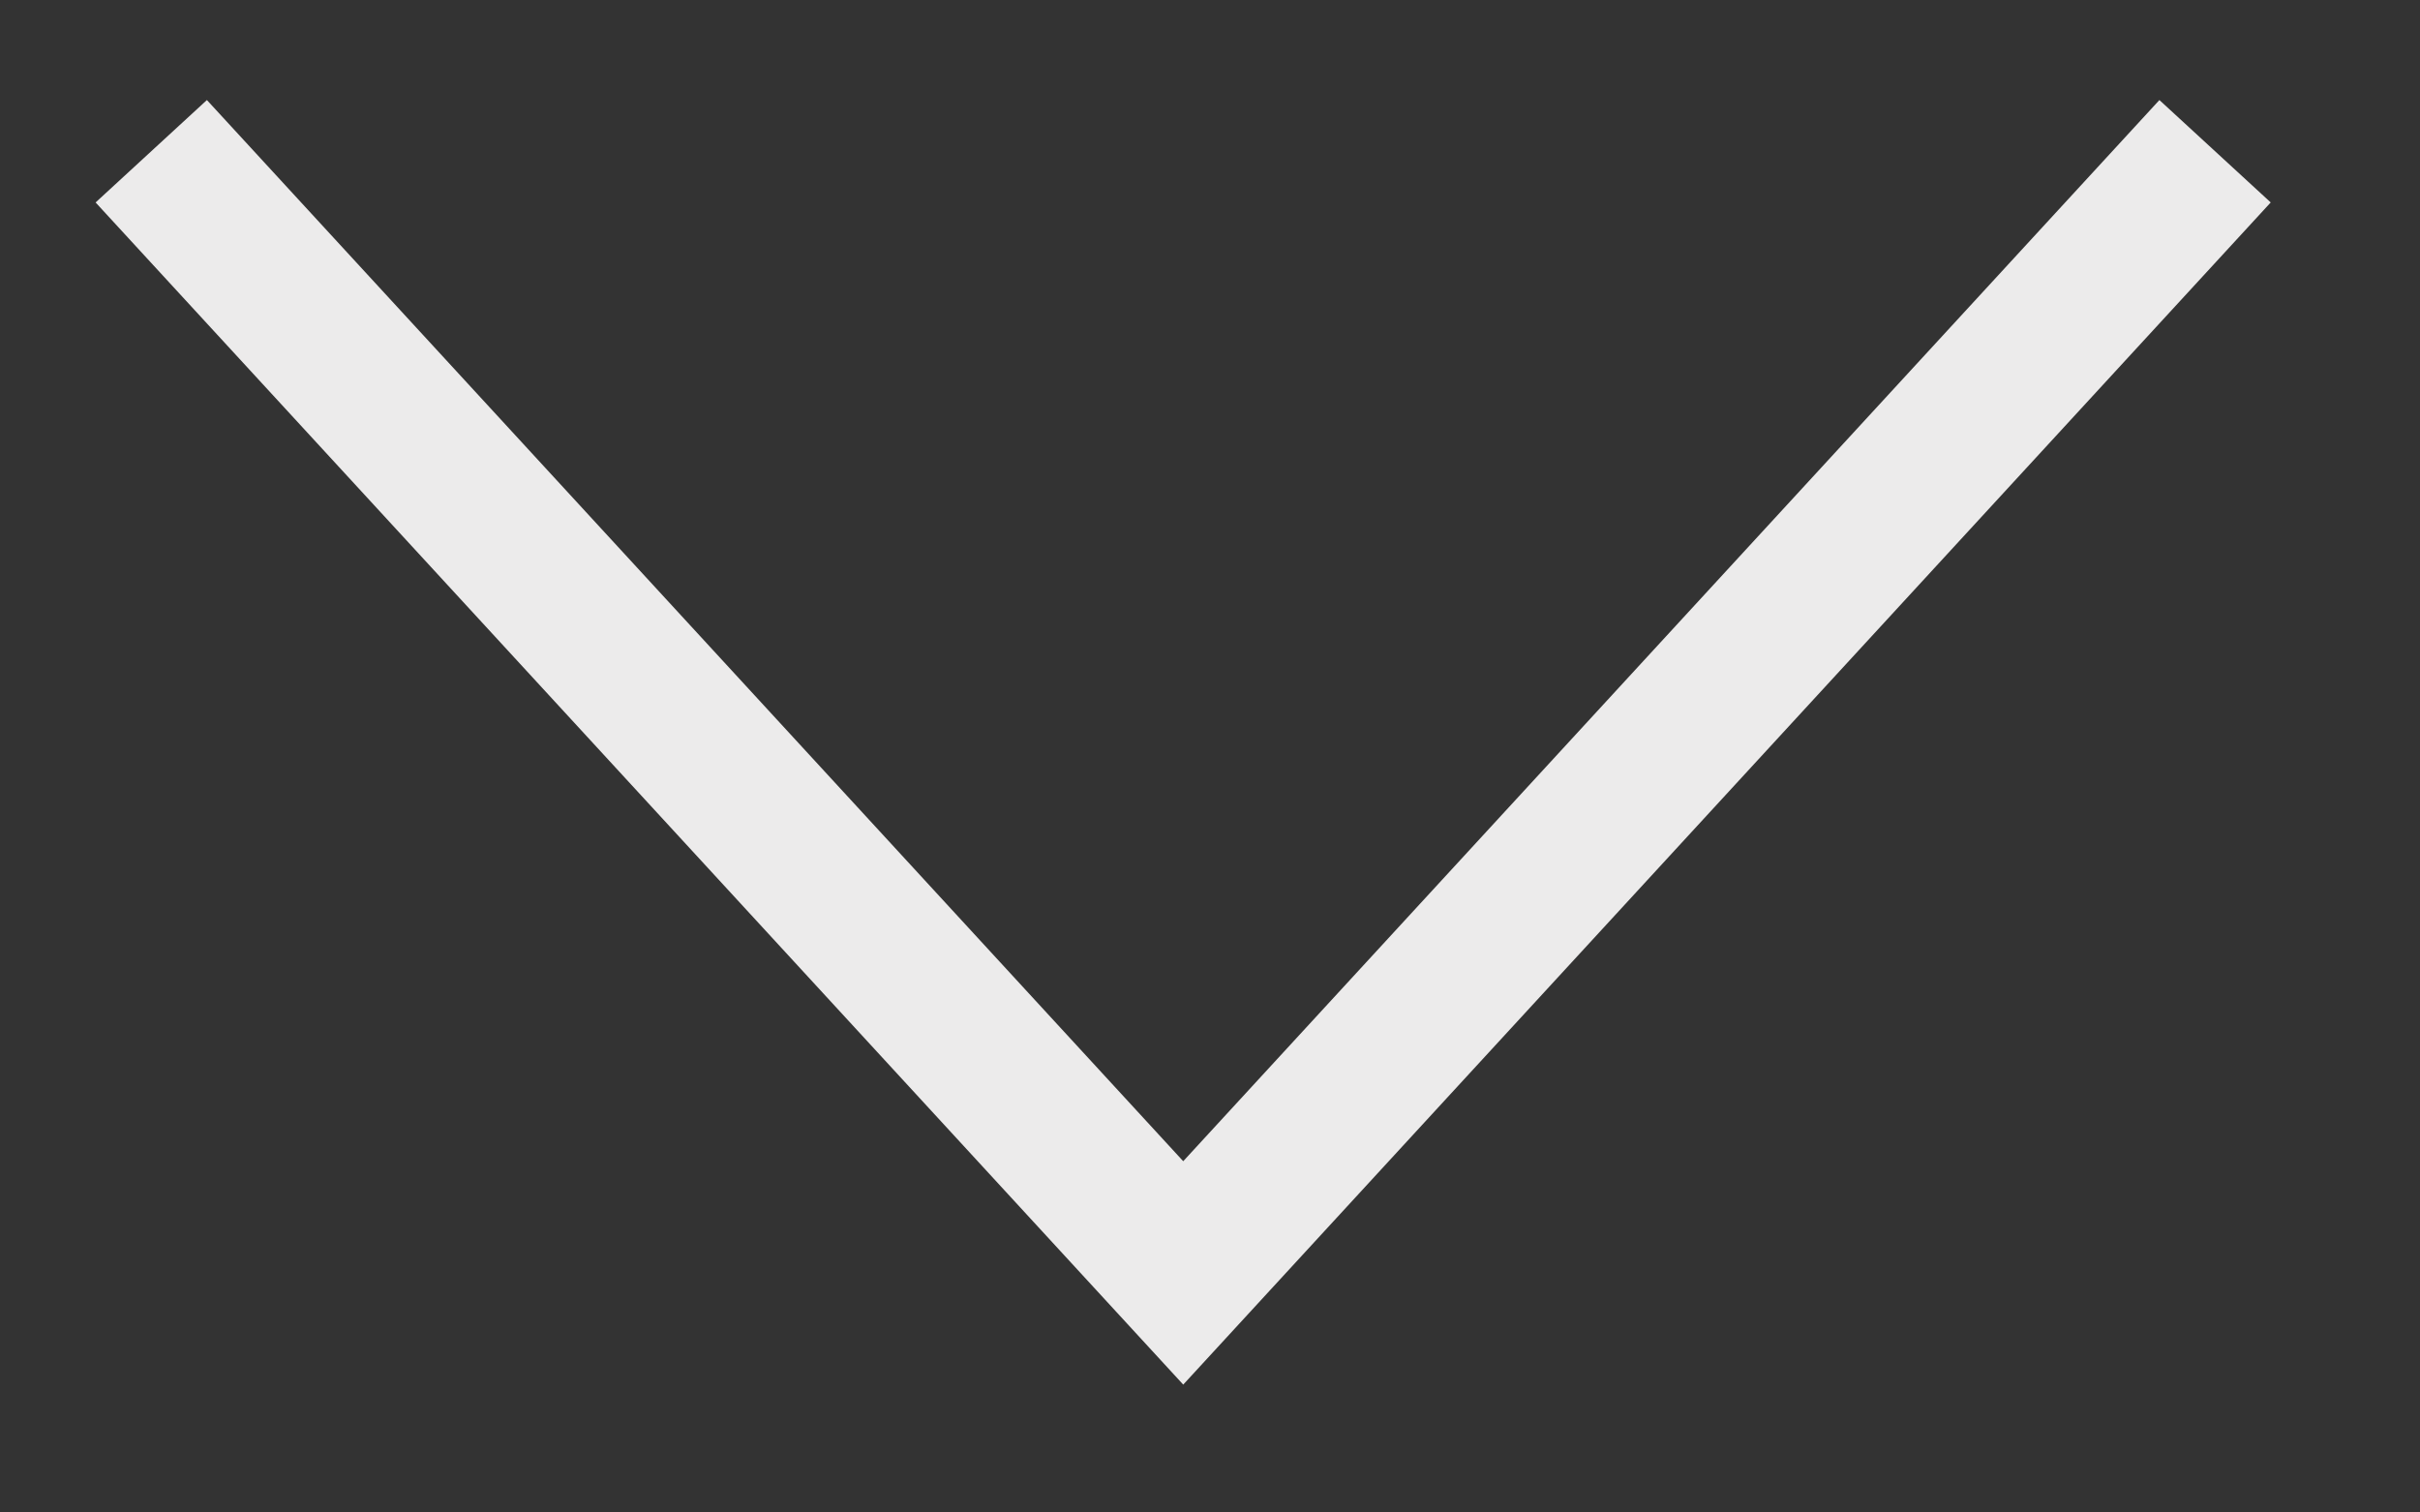
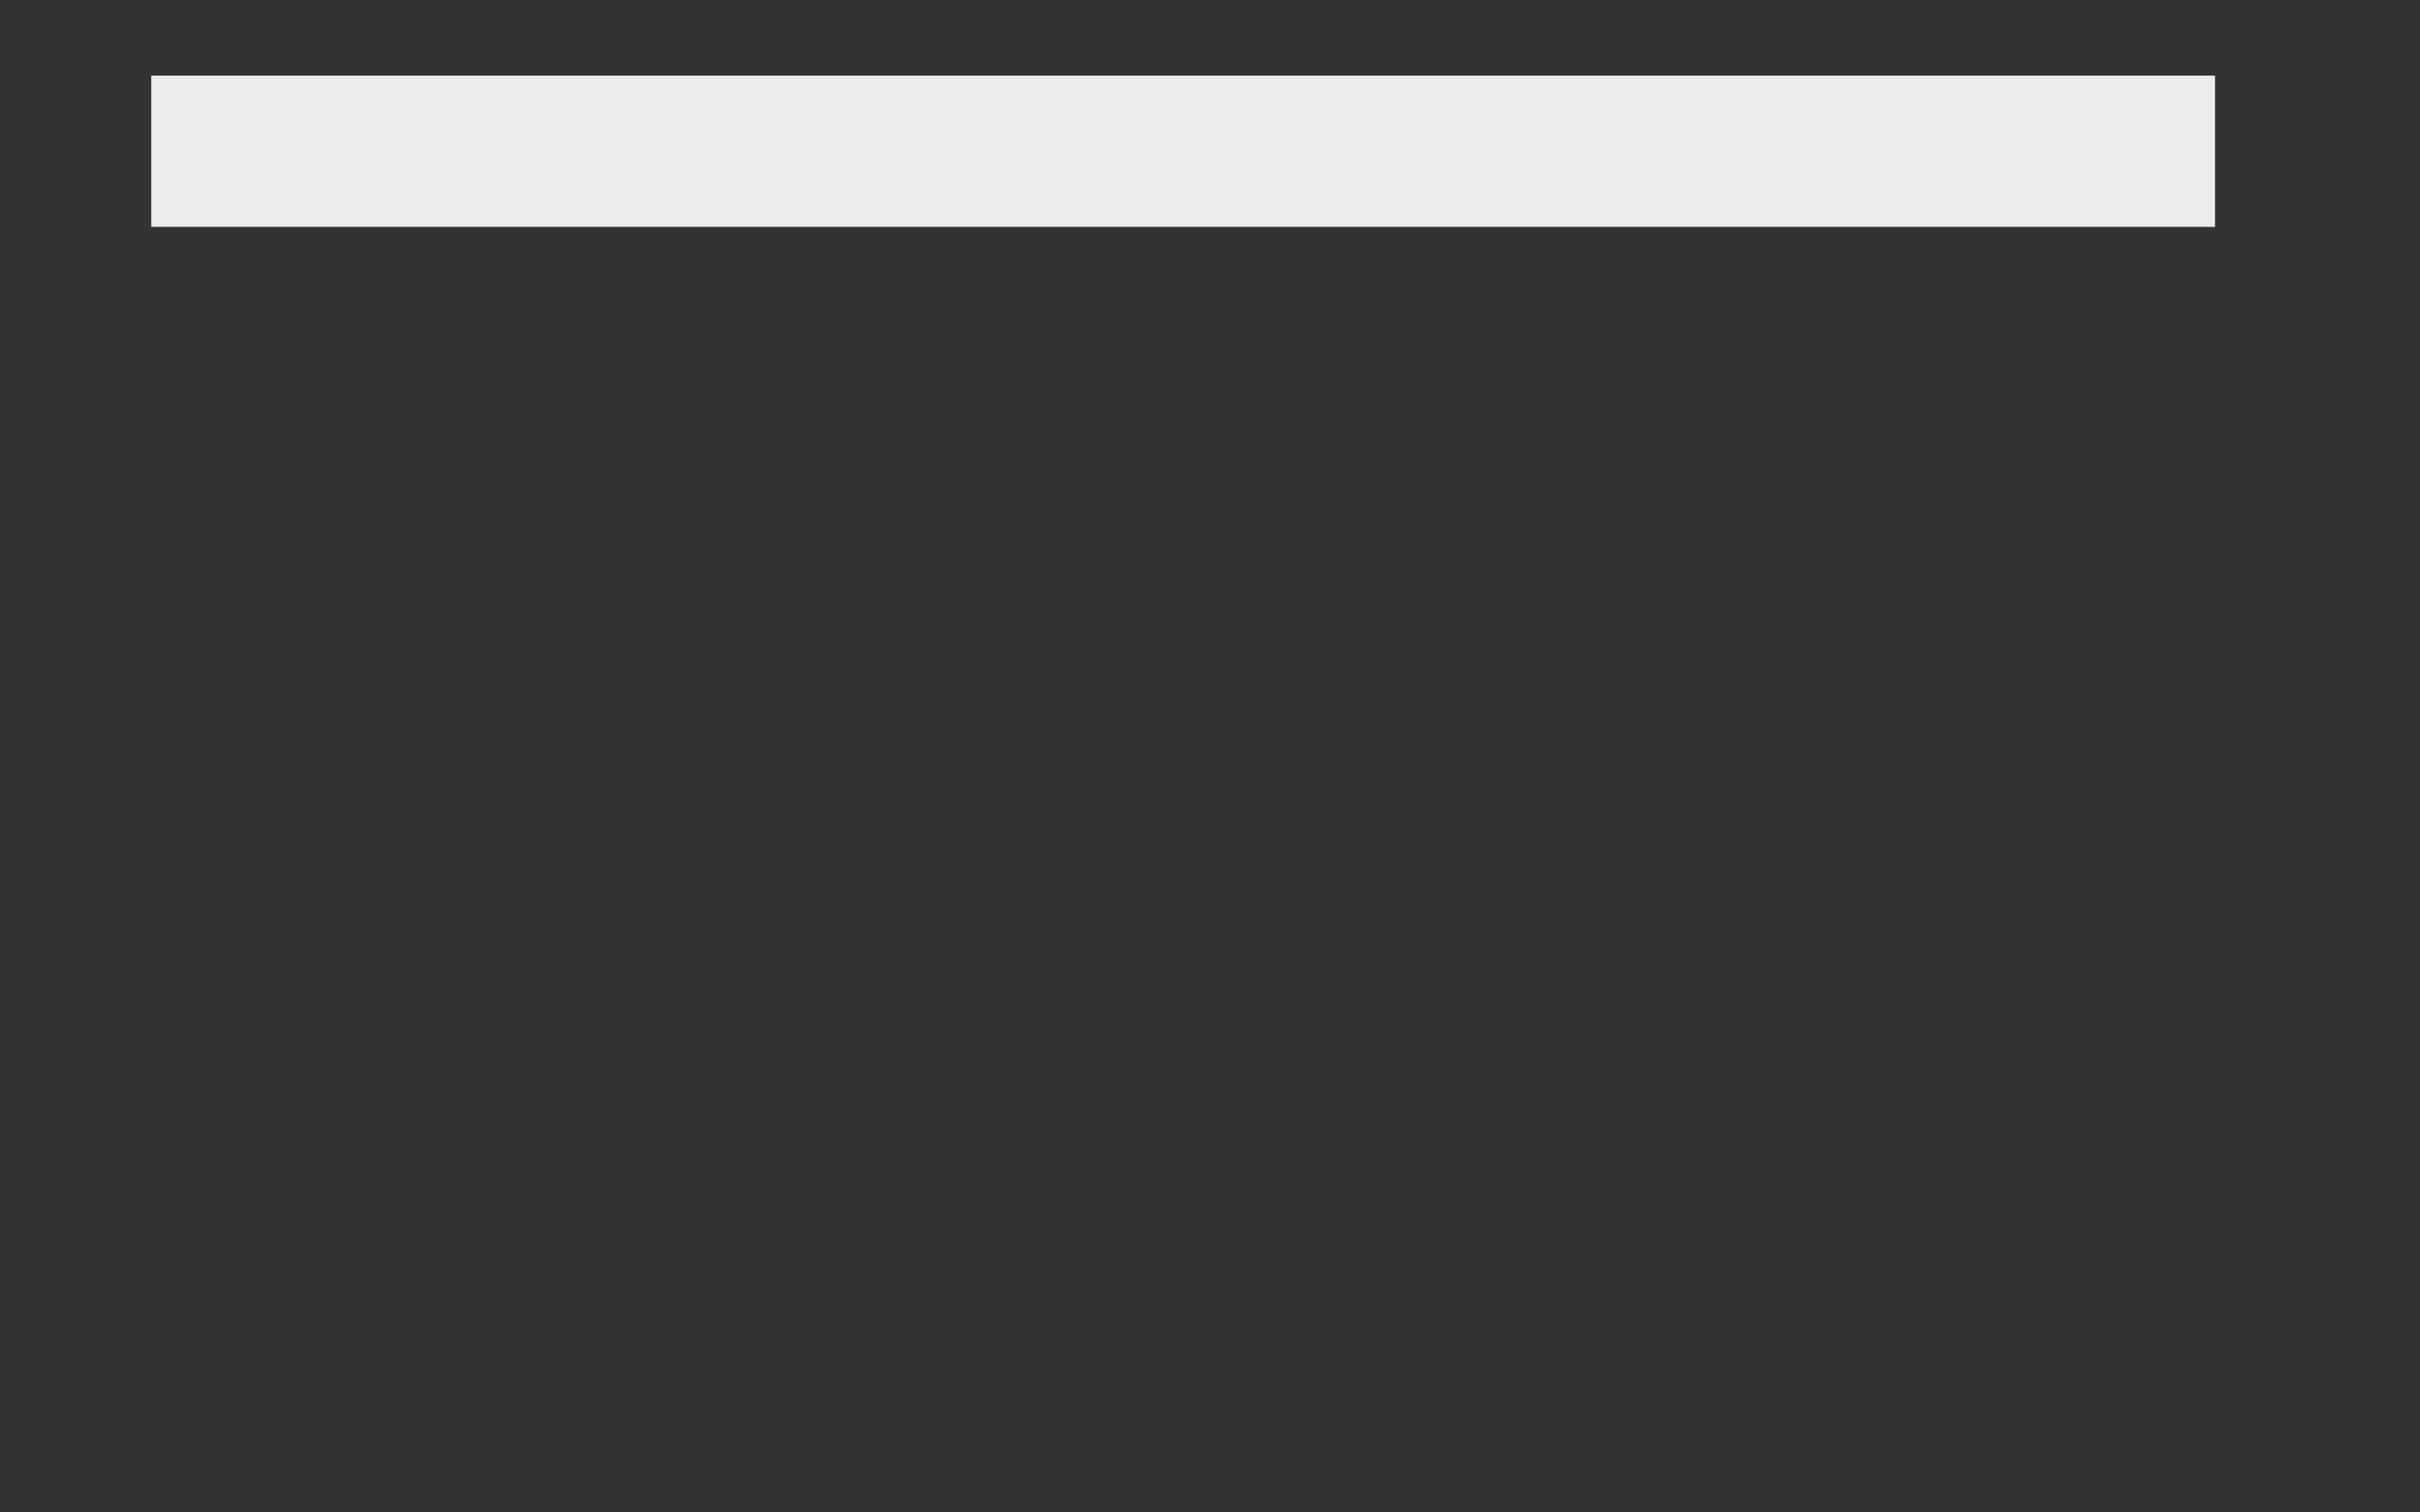
<svg xmlns="http://www.w3.org/2000/svg" width="16" height="10" viewBox="0 0 16 10" fill="none">
  <rect x="0" y="0" width="16" height="10" fill="#333333" stroke="none" />
-   <path d="M14.645 1L7.823 8.416L1 1" stroke="#ECEBEB" stroke-miterlimit="10" />
+   <path d="M14.645 1L1 1" stroke="#ECEBEB" stroke-miterlimit="10" />
</svg>